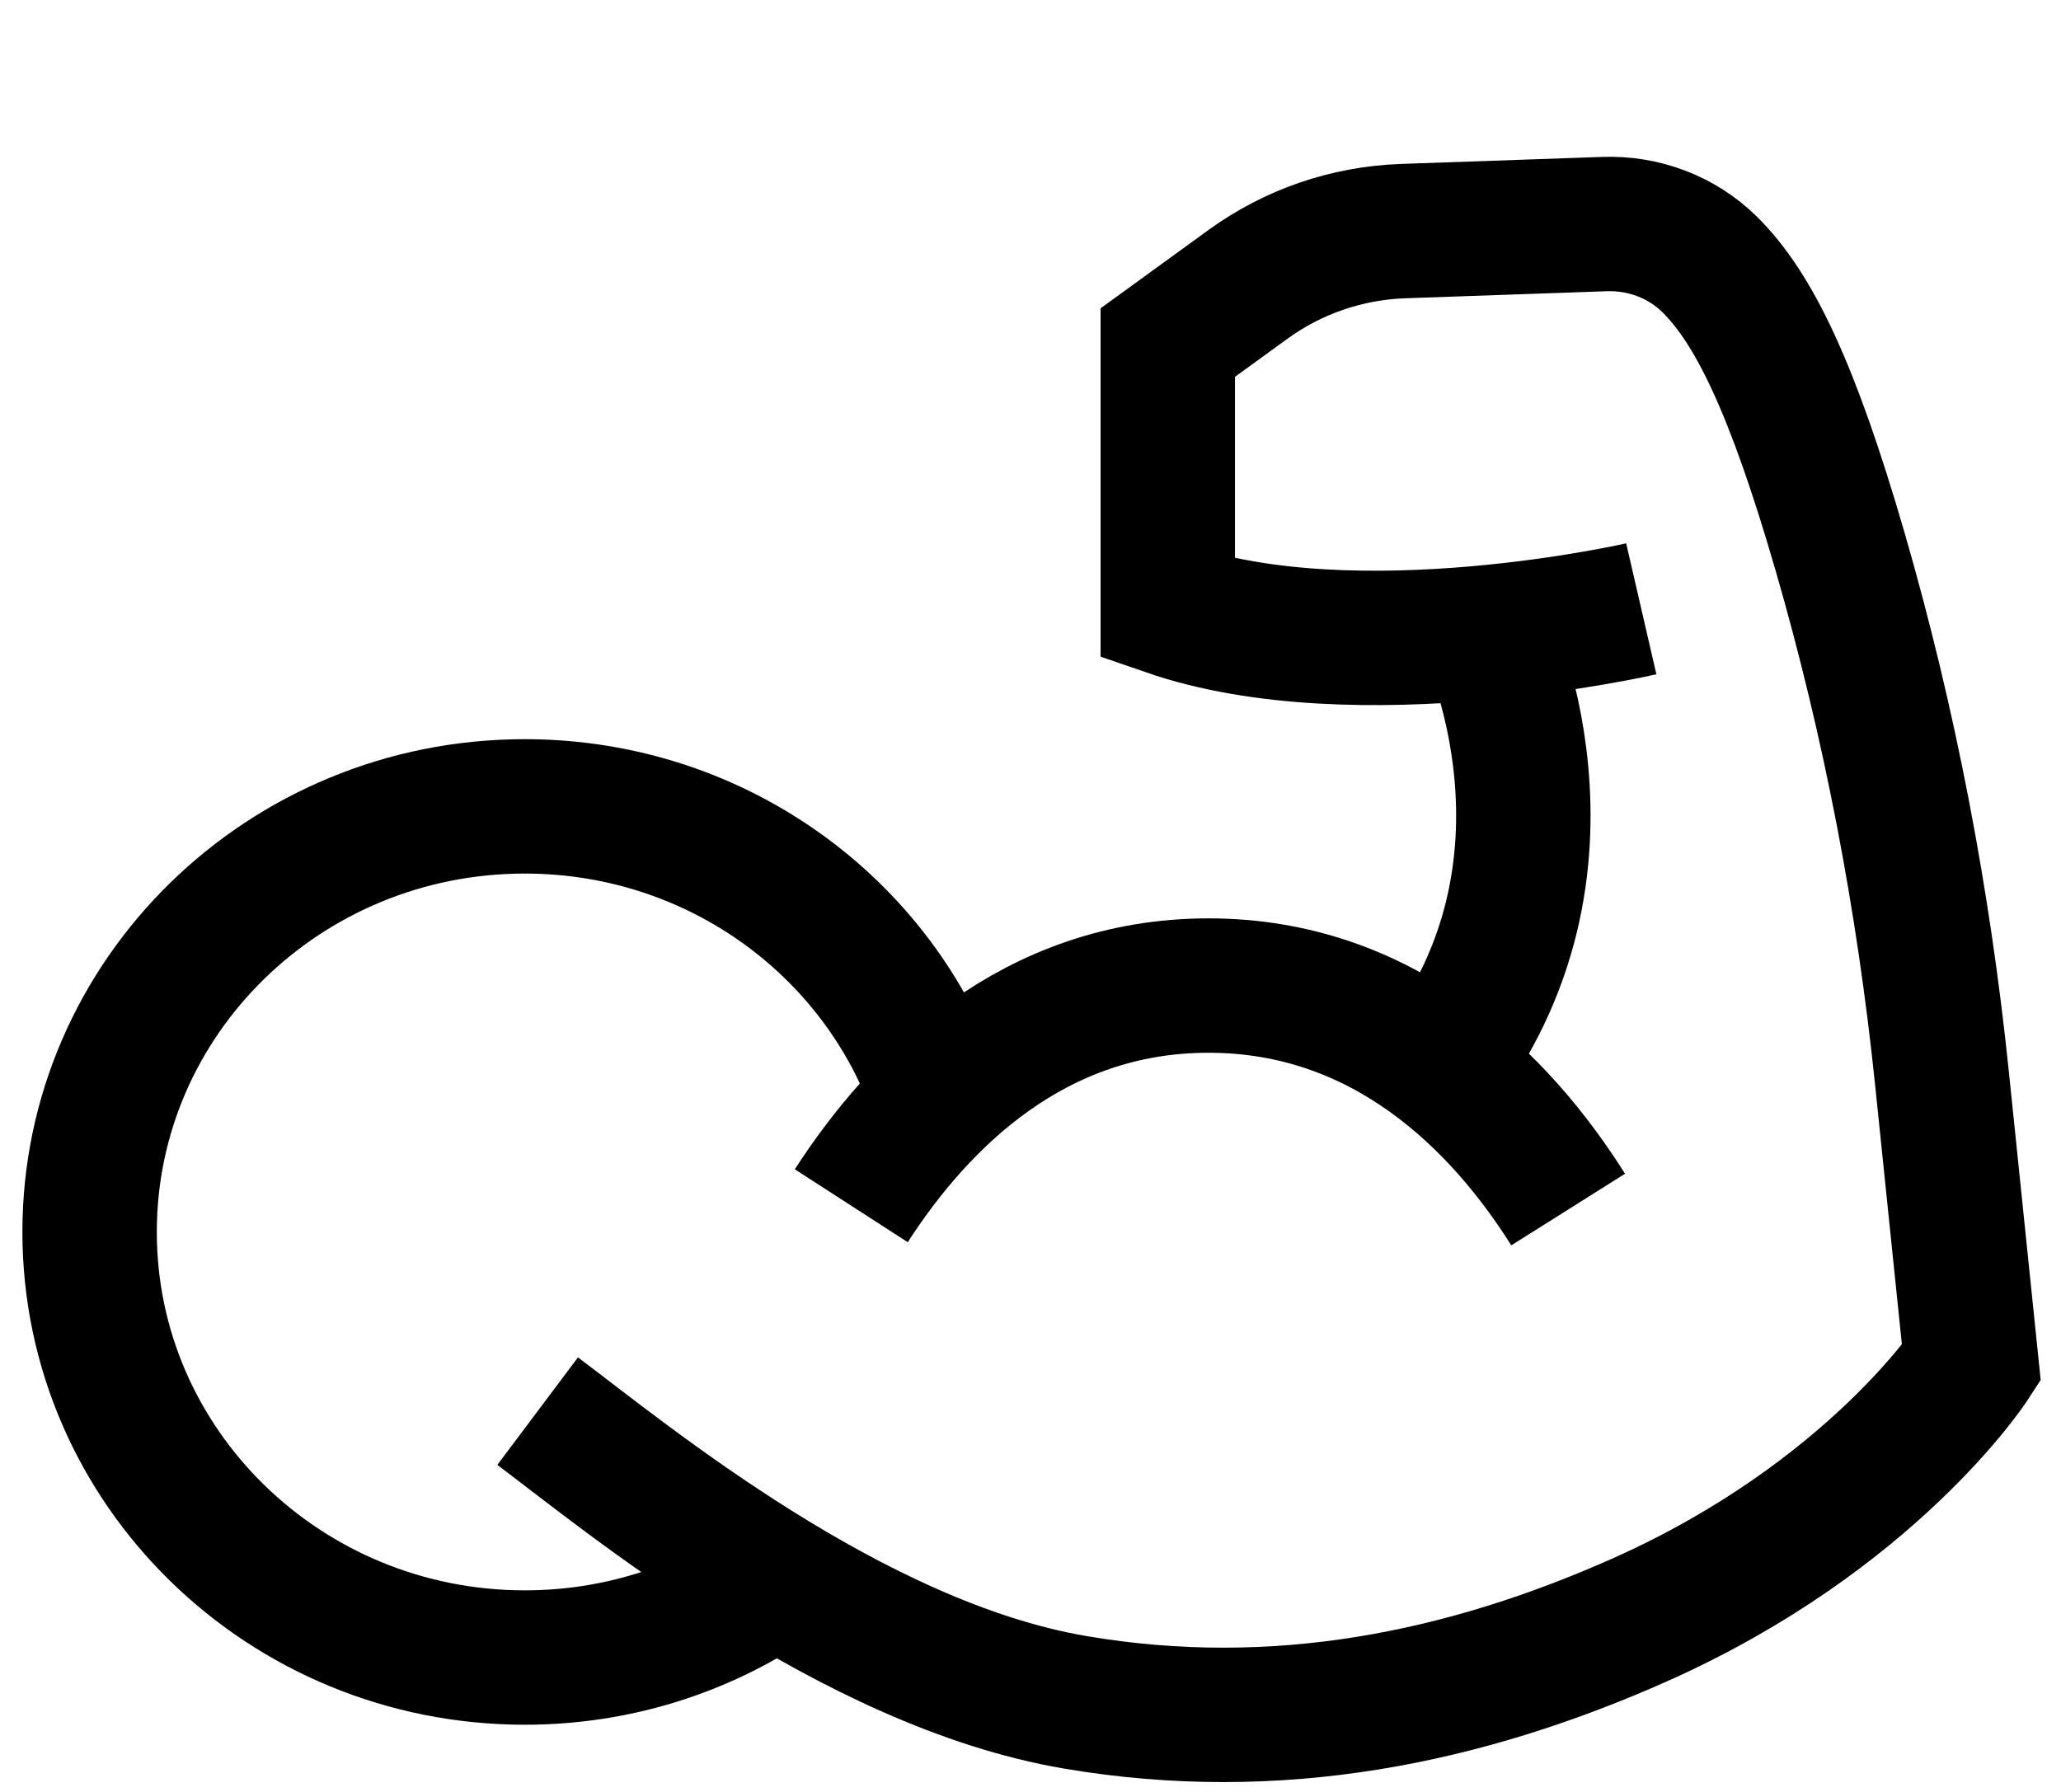
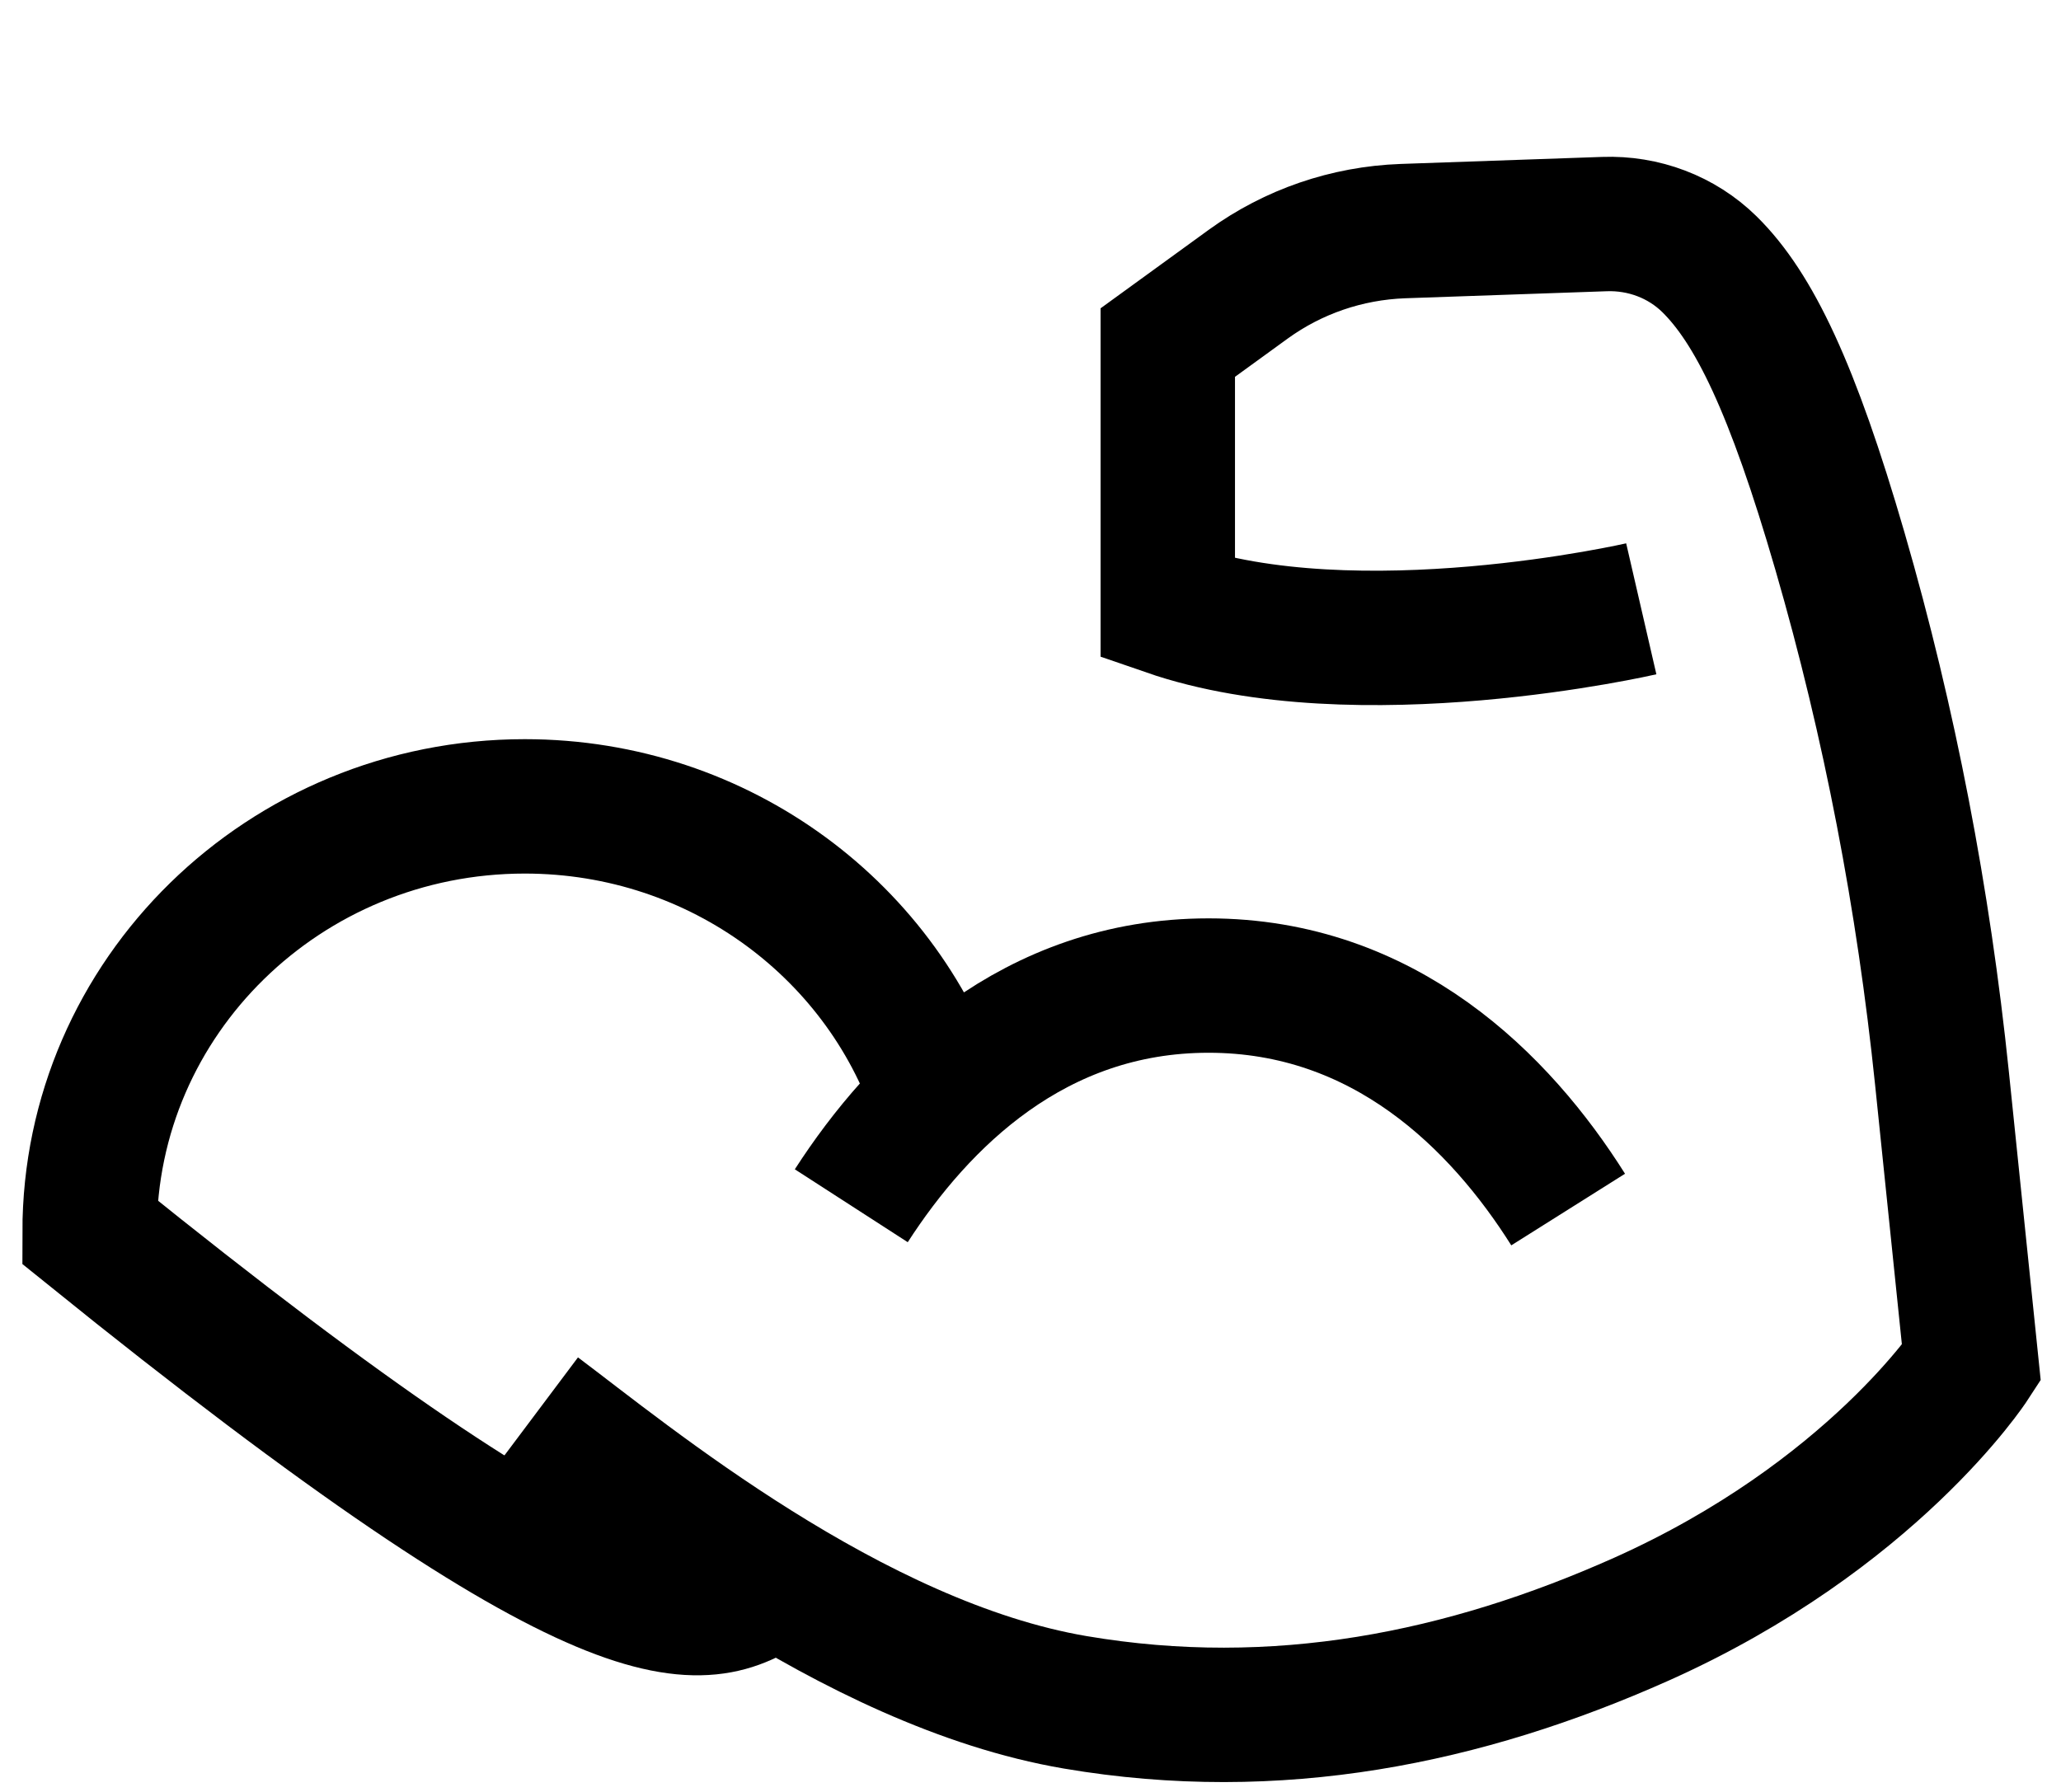
<svg xmlns="http://www.w3.org/2000/svg" width="46" height="40" viewBox="0 0 46 40" fill="none">
  <path d="M36.632 13.59C36.632 13.59 30.292 15.052 26.064 13.59V10.5V7.647L27.863 6.341C28.865 5.616 30.06 5.205 31.308 5.159L35.808 5.002C36.685 4.97 37.534 5.29 38.152 5.897C39.148 6.876 40.01 8.666 41.066 12.303C42.181 16.149 42.931 20.087 43.343 24.064L44 30.431C44 30.431 41.783 33.84 36.632 36.145C32.695 37.902 28.5 38.765 24 38C19 37.15 14 33 12 31.5" stroke="black" stroke-width="3" stroke-miterlimit="10" />
-   <path d="M21 24.706C19.78 20.823 16.084 18 11.713 18C6.349 18 2 22.253 2 27.5C2 32.747 6.349 37 11.713 37C13.76 37 15.659 36.381 17.225 35.324" stroke="black" stroke-width="3" />
+   <path d="M21 24.706C19.78 20.823 16.084 18 11.713 18C6.349 18 2 22.253 2 27.5C13.76 37 15.659 36.381 17.225 35.324" stroke="black" stroke-width="3" />
  <path d="M19 26.915C20.527 24.55 23.078 22 26.974 22C30.895 22 33.48 24.586 35 27" stroke="black" stroke-width="3" stroke-miterlimit="10" />
-   <path d="M33.137 14C33.137 14 35.696 19.301 32 24" stroke="black" stroke-width="3" stroke-miterlimit="10" />
</svg>